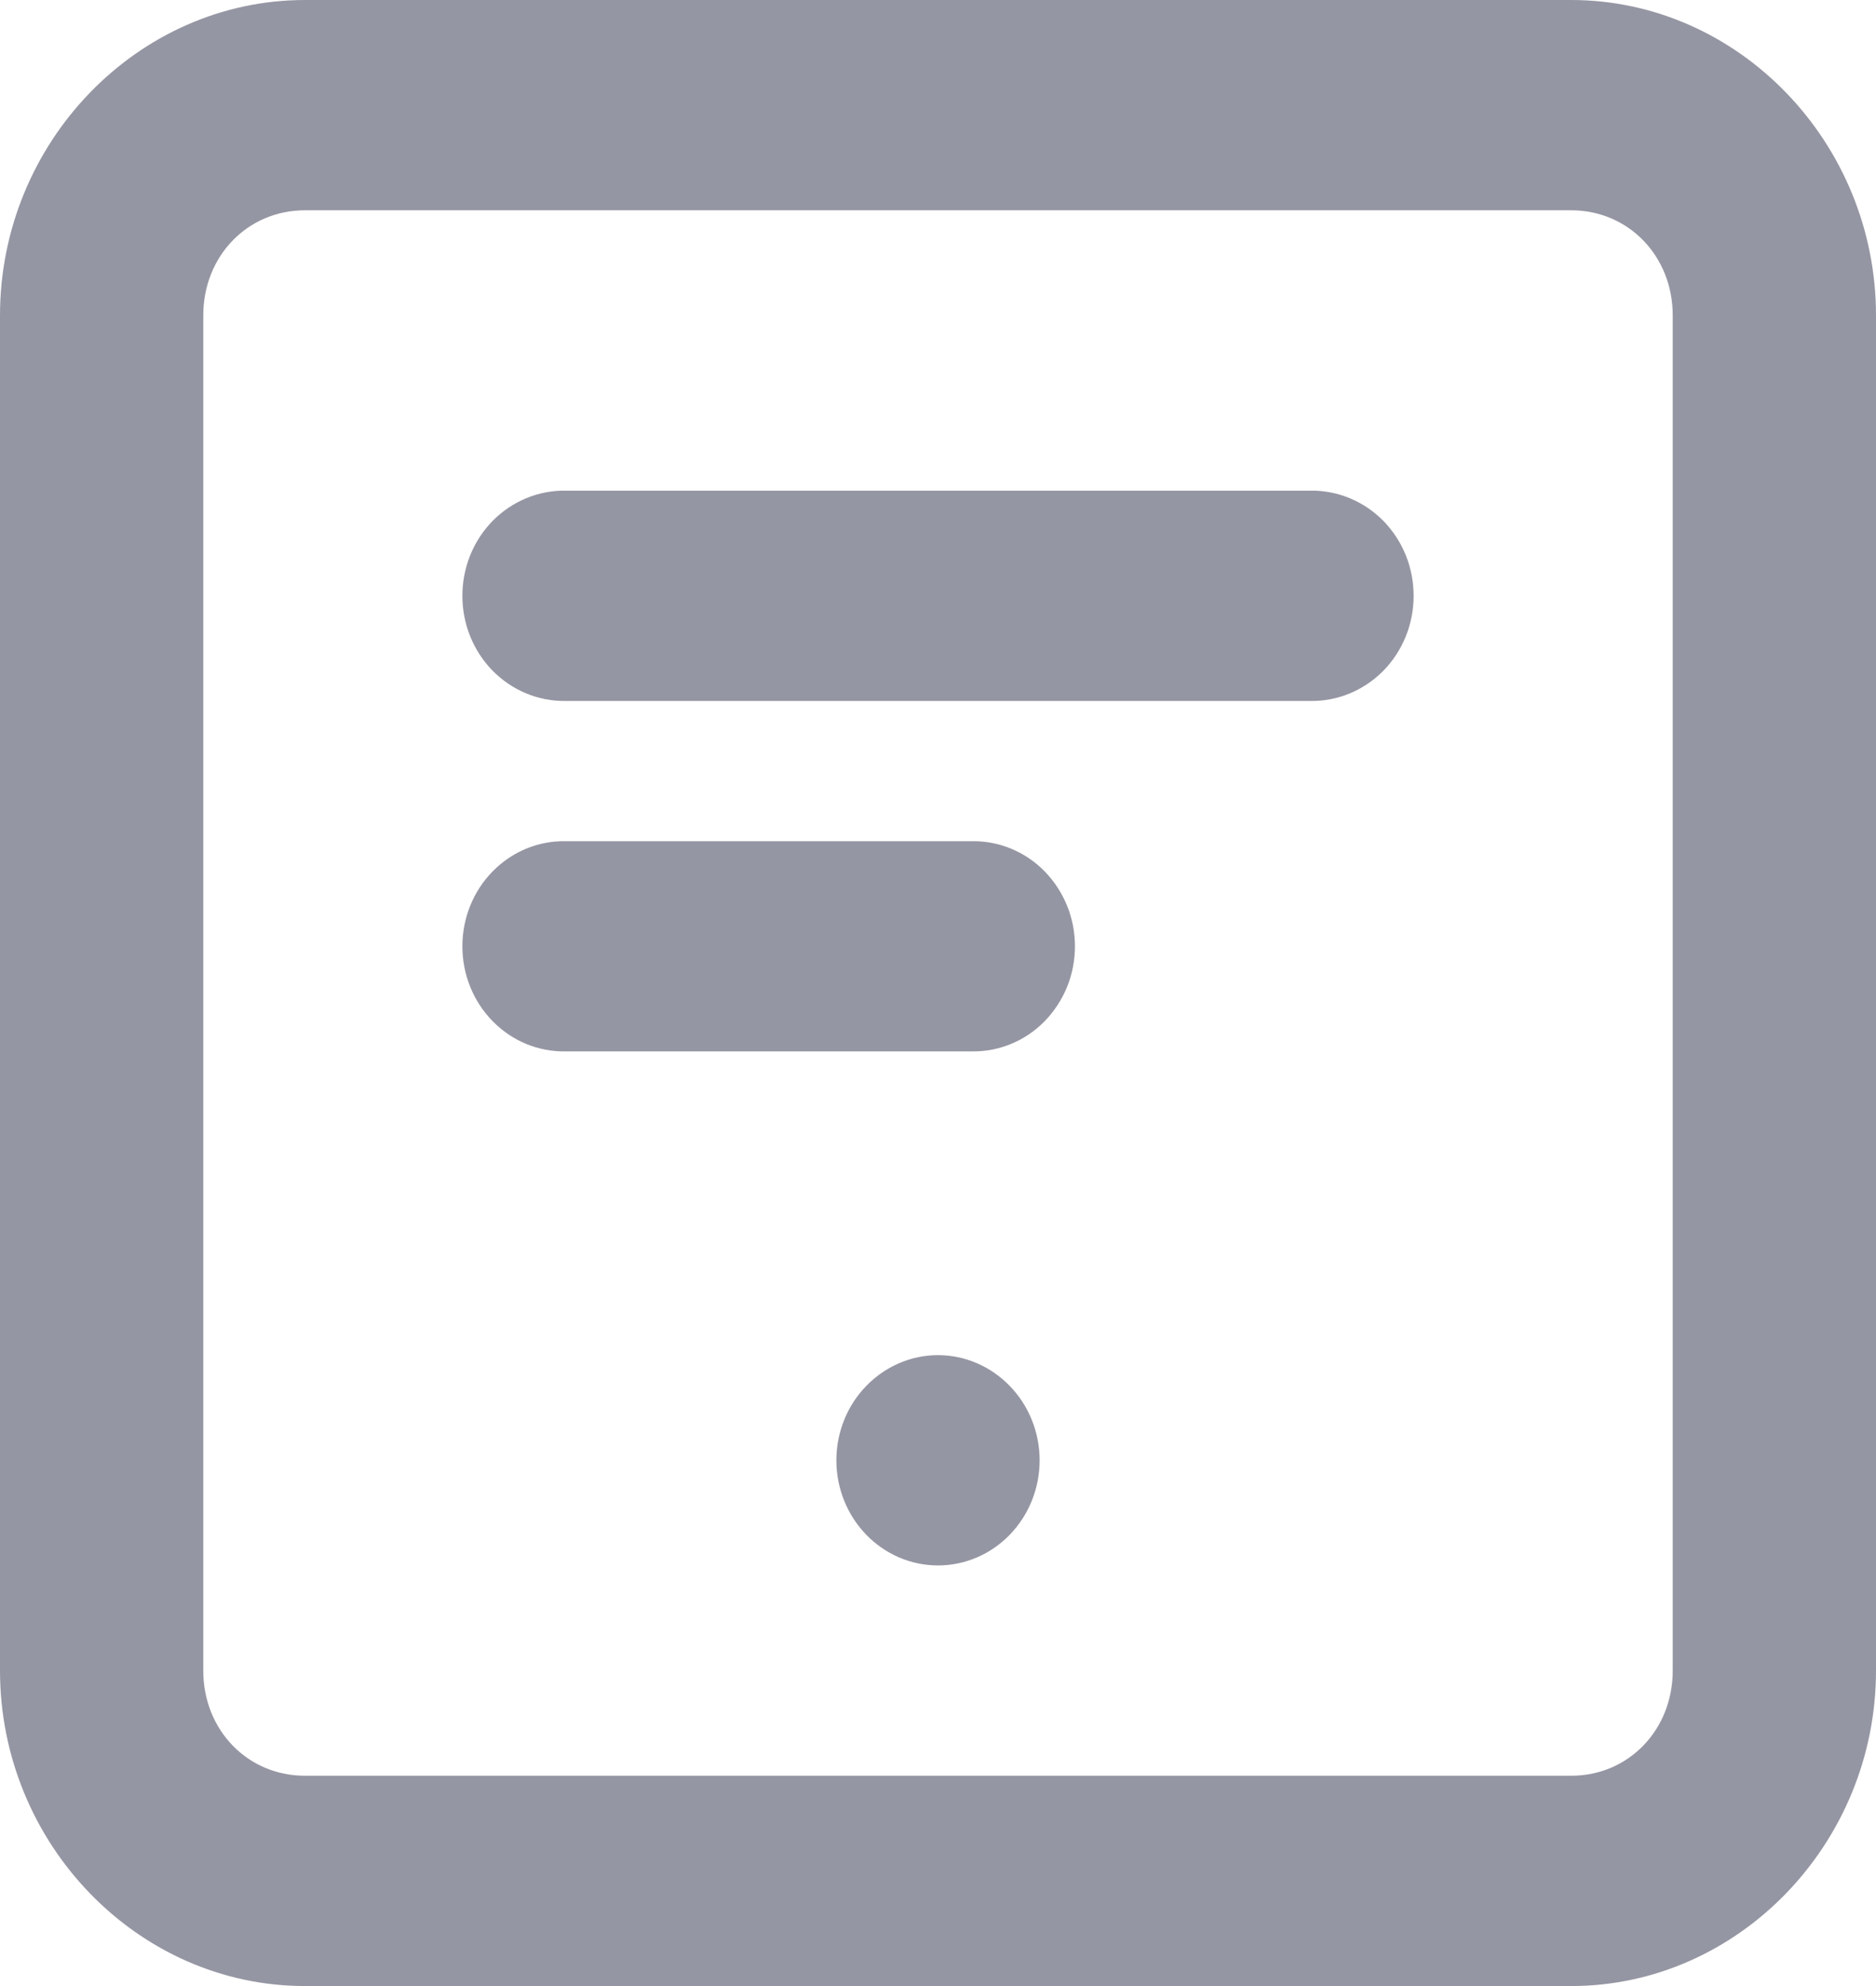
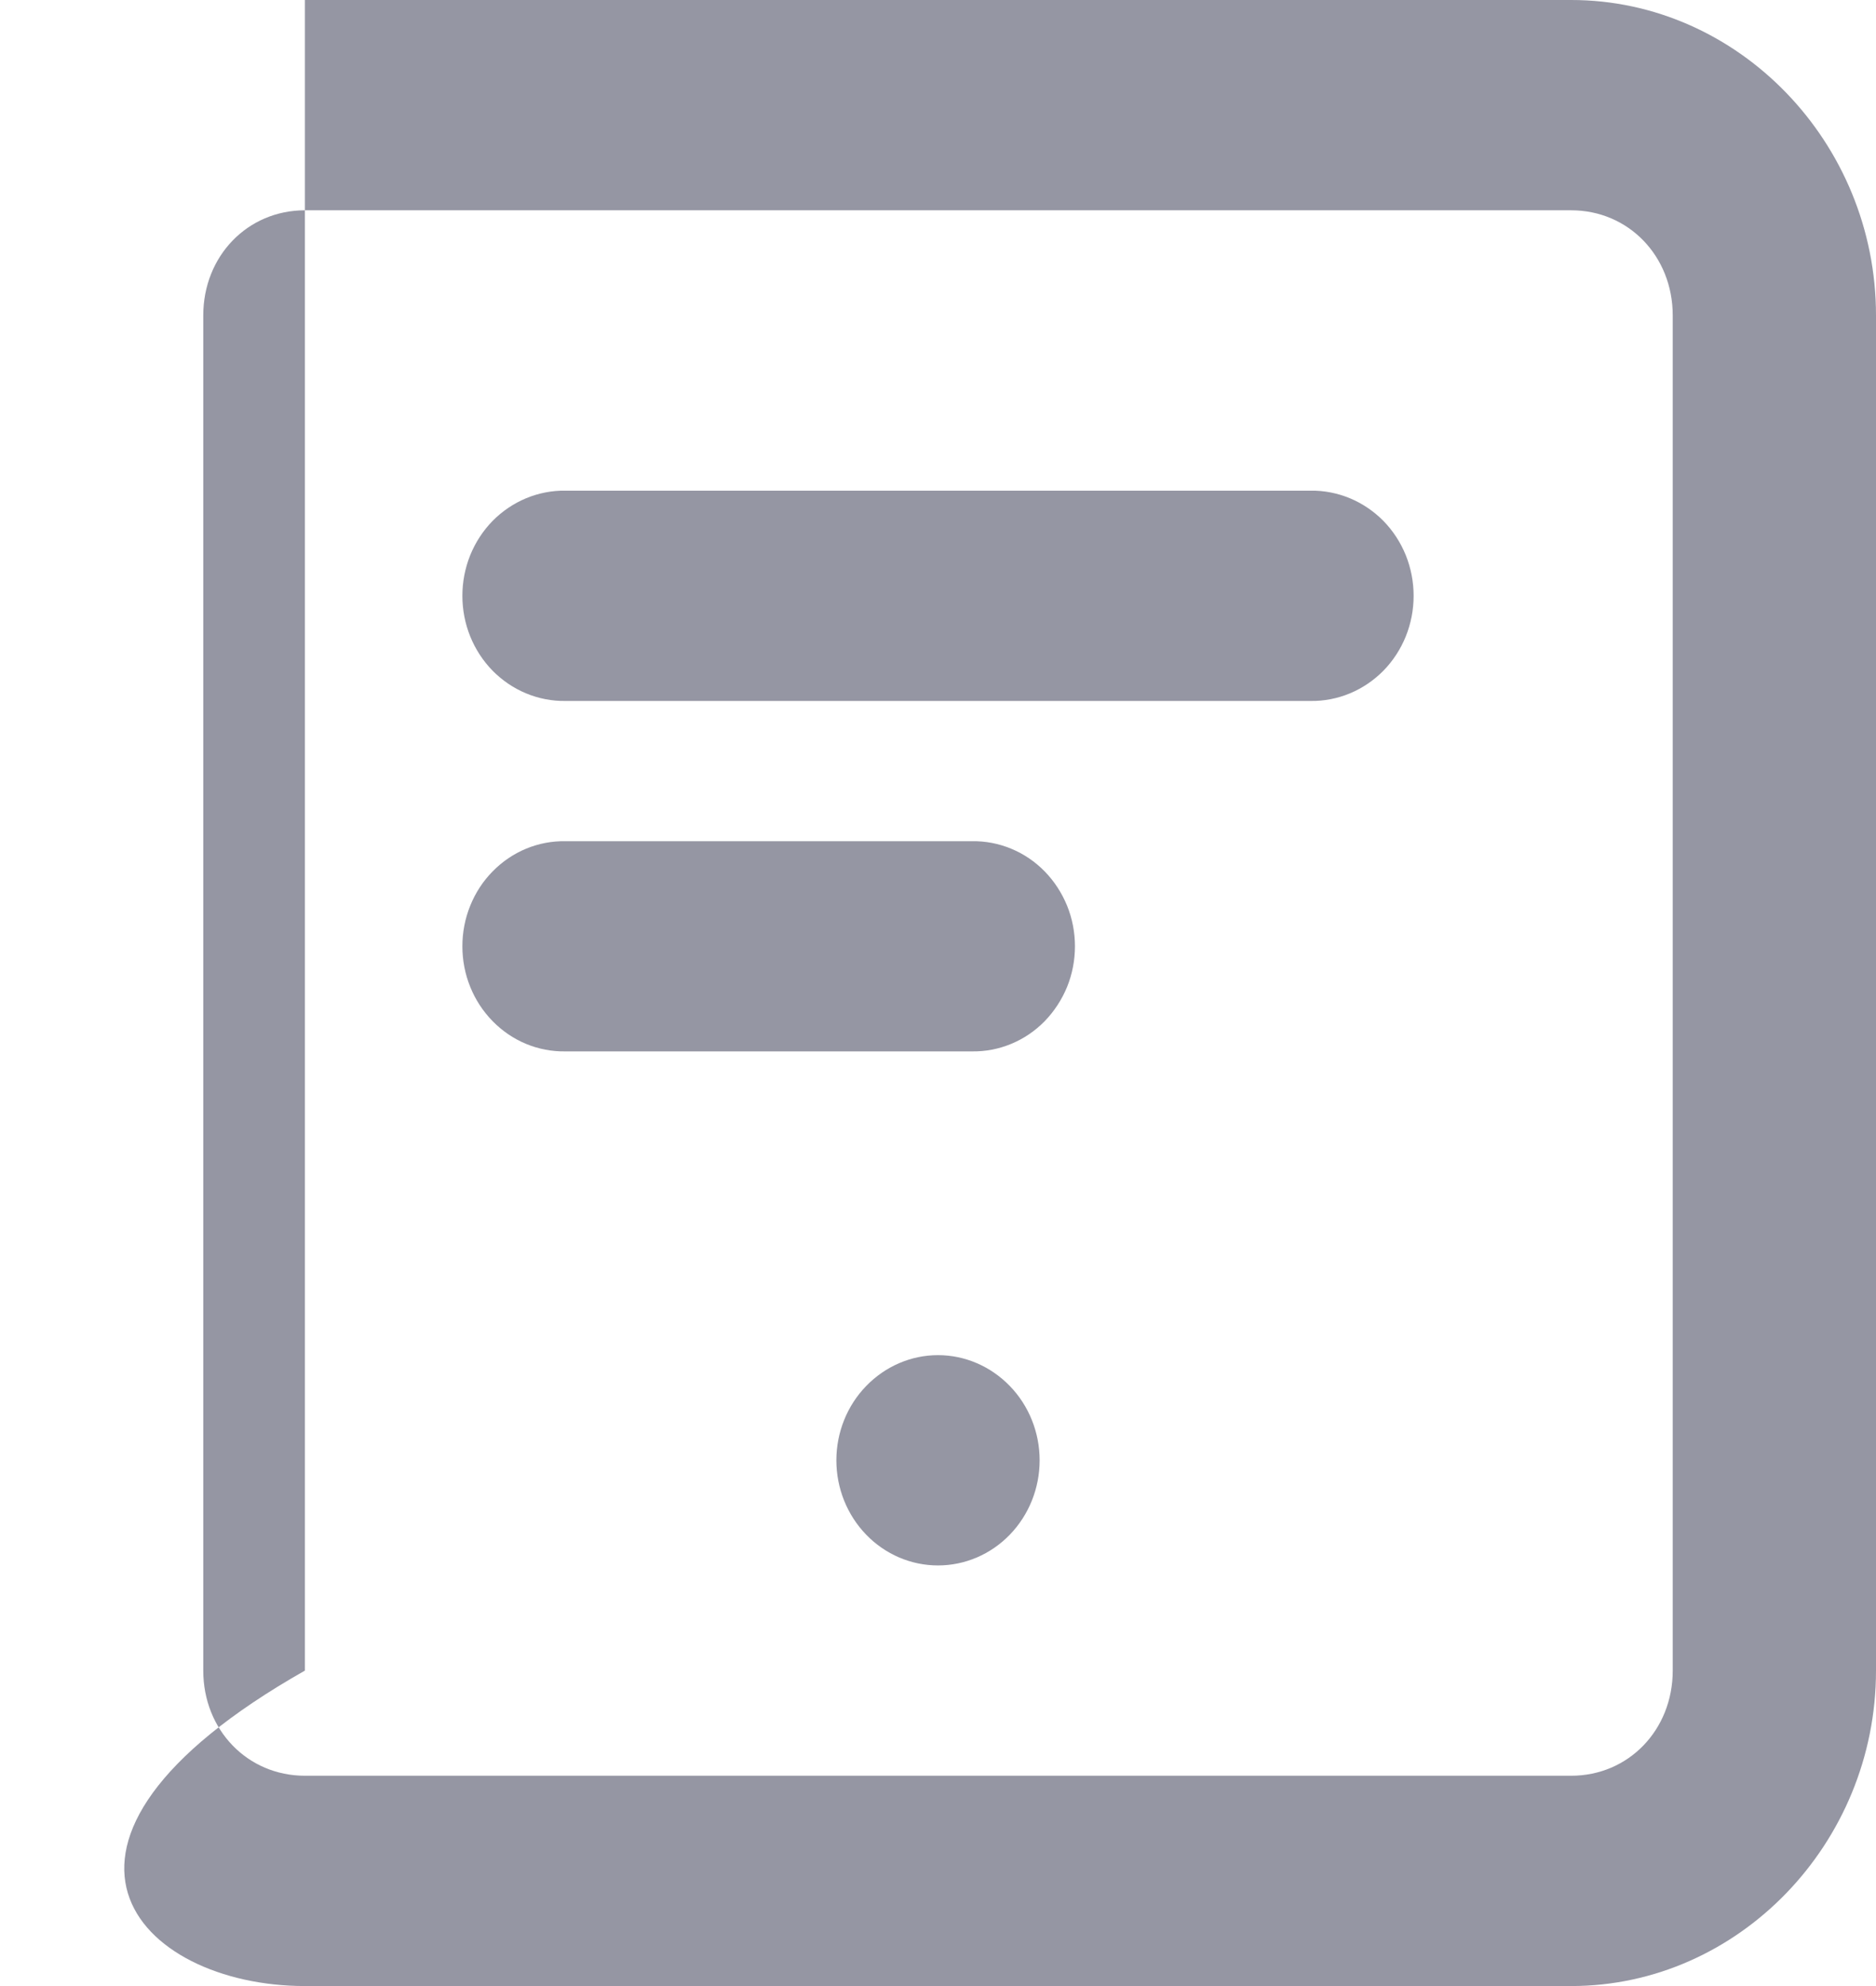
<svg xmlns="http://www.w3.org/2000/svg" width="17" height="18" viewBox="0 0 17 18" fill="none">
-   <path d="M2.763 0C1.248 0 0 1.291 0 2.859V15.141C0 16.709 1.248 18 2.763 18H14.238C15.752 18 17 16.709 17 15.141V2.859C17 1.291 15.752 0 14.238 0H2.763ZM2.763 1.906H14.238C14.757 1.906 15.158 2.321 15.158 2.859V15.141C15.158 15.679 14.757 16.094 14.238 16.094H2.763C2.243 16.094 1.842 15.679 1.842 15.141V2.859C1.842 2.321 2.243 1.906 2.763 1.906ZM5.124 4.447C5.002 4.445 4.88 4.469 4.767 4.516C4.654 4.563 4.551 4.633 4.464 4.721C4.377 4.81 4.308 4.916 4.261 5.032C4.214 5.149 4.19 5.274 4.19 5.4C4.19 5.526 4.214 5.651 4.261 5.768C4.308 5.884 4.377 5.99 4.464 6.079C4.551 6.167 4.654 6.237 4.767 6.284C4.88 6.331 5.002 6.355 5.124 6.353H11.876C11.998 6.355 12.12 6.331 12.233 6.284C12.346 6.237 12.449 6.167 12.536 6.079C12.623 5.99 12.692 5.884 12.739 5.768C12.786 5.651 12.81 5.526 12.81 5.4C12.81 5.274 12.786 5.149 12.739 5.032C12.692 4.916 12.623 4.81 12.536 4.721C12.449 4.633 12.346 4.563 12.233 4.516C12.12 4.469 11.998 4.445 11.876 4.447H5.124ZM5.124 7.624C5.002 7.622 4.88 7.645 4.767 7.692C4.654 7.739 4.551 7.809 4.464 7.898C4.377 7.986 4.308 8.092 4.261 8.209C4.214 8.325 4.19 8.45 4.19 8.576C4.19 8.703 4.214 8.828 4.261 8.944C4.308 9.061 4.377 9.166 4.464 9.255C4.551 9.344 4.654 9.414 4.767 9.461C4.88 9.508 5.002 9.531 5.124 9.529H8.807C8.929 9.531 9.05 9.508 9.163 9.461C9.277 9.414 9.38 9.344 9.467 9.255C9.553 9.166 9.622 9.061 9.67 8.944C9.717 8.828 9.741 8.703 9.741 8.576C9.741 8.45 9.717 8.325 9.67 8.209C9.622 8.092 9.553 7.986 9.467 7.898C9.38 7.809 9.277 7.739 9.163 7.692C9.05 7.645 8.929 7.622 8.807 7.624H5.124ZM8.5 12.282C8.256 12.282 8.022 12.383 7.849 12.562C7.676 12.74 7.579 12.983 7.579 13.235C7.579 13.488 7.676 13.73 7.849 13.909C8.022 14.088 8.256 14.188 8.5 14.188C8.744 14.188 8.978 14.088 9.151 13.909C9.324 13.73 9.421 13.488 9.421 13.235C9.421 12.983 9.324 12.74 9.151 12.562C8.978 12.383 8.744 12.282 8.5 12.282Z" fill="#9596A3" />
+   <path d="M2.763 0V15.141C0 16.709 1.248 18 2.763 18H14.238C15.752 18 17 16.709 17 15.141V2.859C17 1.291 15.752 0 14.238 0H2.763ZM2.763 1.906H14.238C14.757 1.906 15.158 2.321 15.158 2.859V15.141C15.158 15.679 14.757 16.094 14.238 16.094H2.763C2.243 16.094 1.842 15.679 1.842 15.141V2.859C1.842 2.321 2.243 1.906 2.763 1.906ZM5.124 4.447C5.002 4.445 4.88 4.469 4.767 4.516C4.654 4.563 4.551 4.633 4.464 4.721C4.377 4.81 4.308 4.916 4.261 5.032C4.214 5.149 4.19 5.274 4.19 5.4C4.19 5.526 4.214 5.651 4.261 5.768C4.308 5.884 4.377 5.99 4.464 6.079C4.551 6.167 4.654 6.237 4.767 6.284C4.88 6.331 5.002 6.355 5.124 6.353H11.876C11.998 6.355 12.12 6.331 12.233 6.284C12.346 6.237 12.449 6.167 12.536 6.079C12.623 5.99 12.692 5.884 12.739 5.768C12.786 5.651 12.81 5.526 12.81 5.4C12.81 5.274 12.786 5.149 12.739 5.032C12.692 4.916 12.623 4.81 12.536 4.721C12.449 4.633 12.346 4.563 12.233 4.516C12.12 4.469 11.998 4.445 11.876 4.447H5.124ZM5.124 7.624C5.002 7.622 4.88 7.645 4.767 7.692C4.654 7.739 4.551 7.809 4.464 7.898C4.377 7.986 4.308 8.092 4.261 8.209C4.214 8.325 4.19 8.45 4.19 8.576C4.19 8.703 4.214 8.828 4.261 8.944C4.308 9.061 4.377 9.166 4.464 9.255C4.551 9.344 4.654 9.414 4.767 9.461C4.88 9.508 5.002 9.531 5.124 9.529H8.807C8.929 9.531 9.05 9.508 9.163 9.461C9.277 9.414 9.38 9.344 9.467 9.255C9.553 9.166 9.622 9.061 9.67 8.944C9.717 8.828 9.741 8.703 9.741 8.576C9.741 8.45 9.717 8.325 9.67 8.209C9.622 8.092 9.553 7.986 9.467 7.898C9.38 7.809 9.277 7.739 9.163 7.692C9.05 7.645 8.929 7.622 8.807 7.624H5.124ZM8.5 12.282C8.256 12.282 8.022 12.383 7.849 12.562C7.676 12.74 7.579 12.983 7.579 13.235C7.579 13.488 7.676 13.73 7.849 13.909C8.022 14.088 8.256 14.188 8.5 14.188C8.744 14.188 8.978 14.088 9.151 13.909C9.324 13.73 9.421 13.488 9.421 13.235C9.421 12.983 9.324 12.74 9.151 12.562C8.978 12.383 8.744 12.282 8.5 12.282Z" fill="#9596A3" />
</svg>